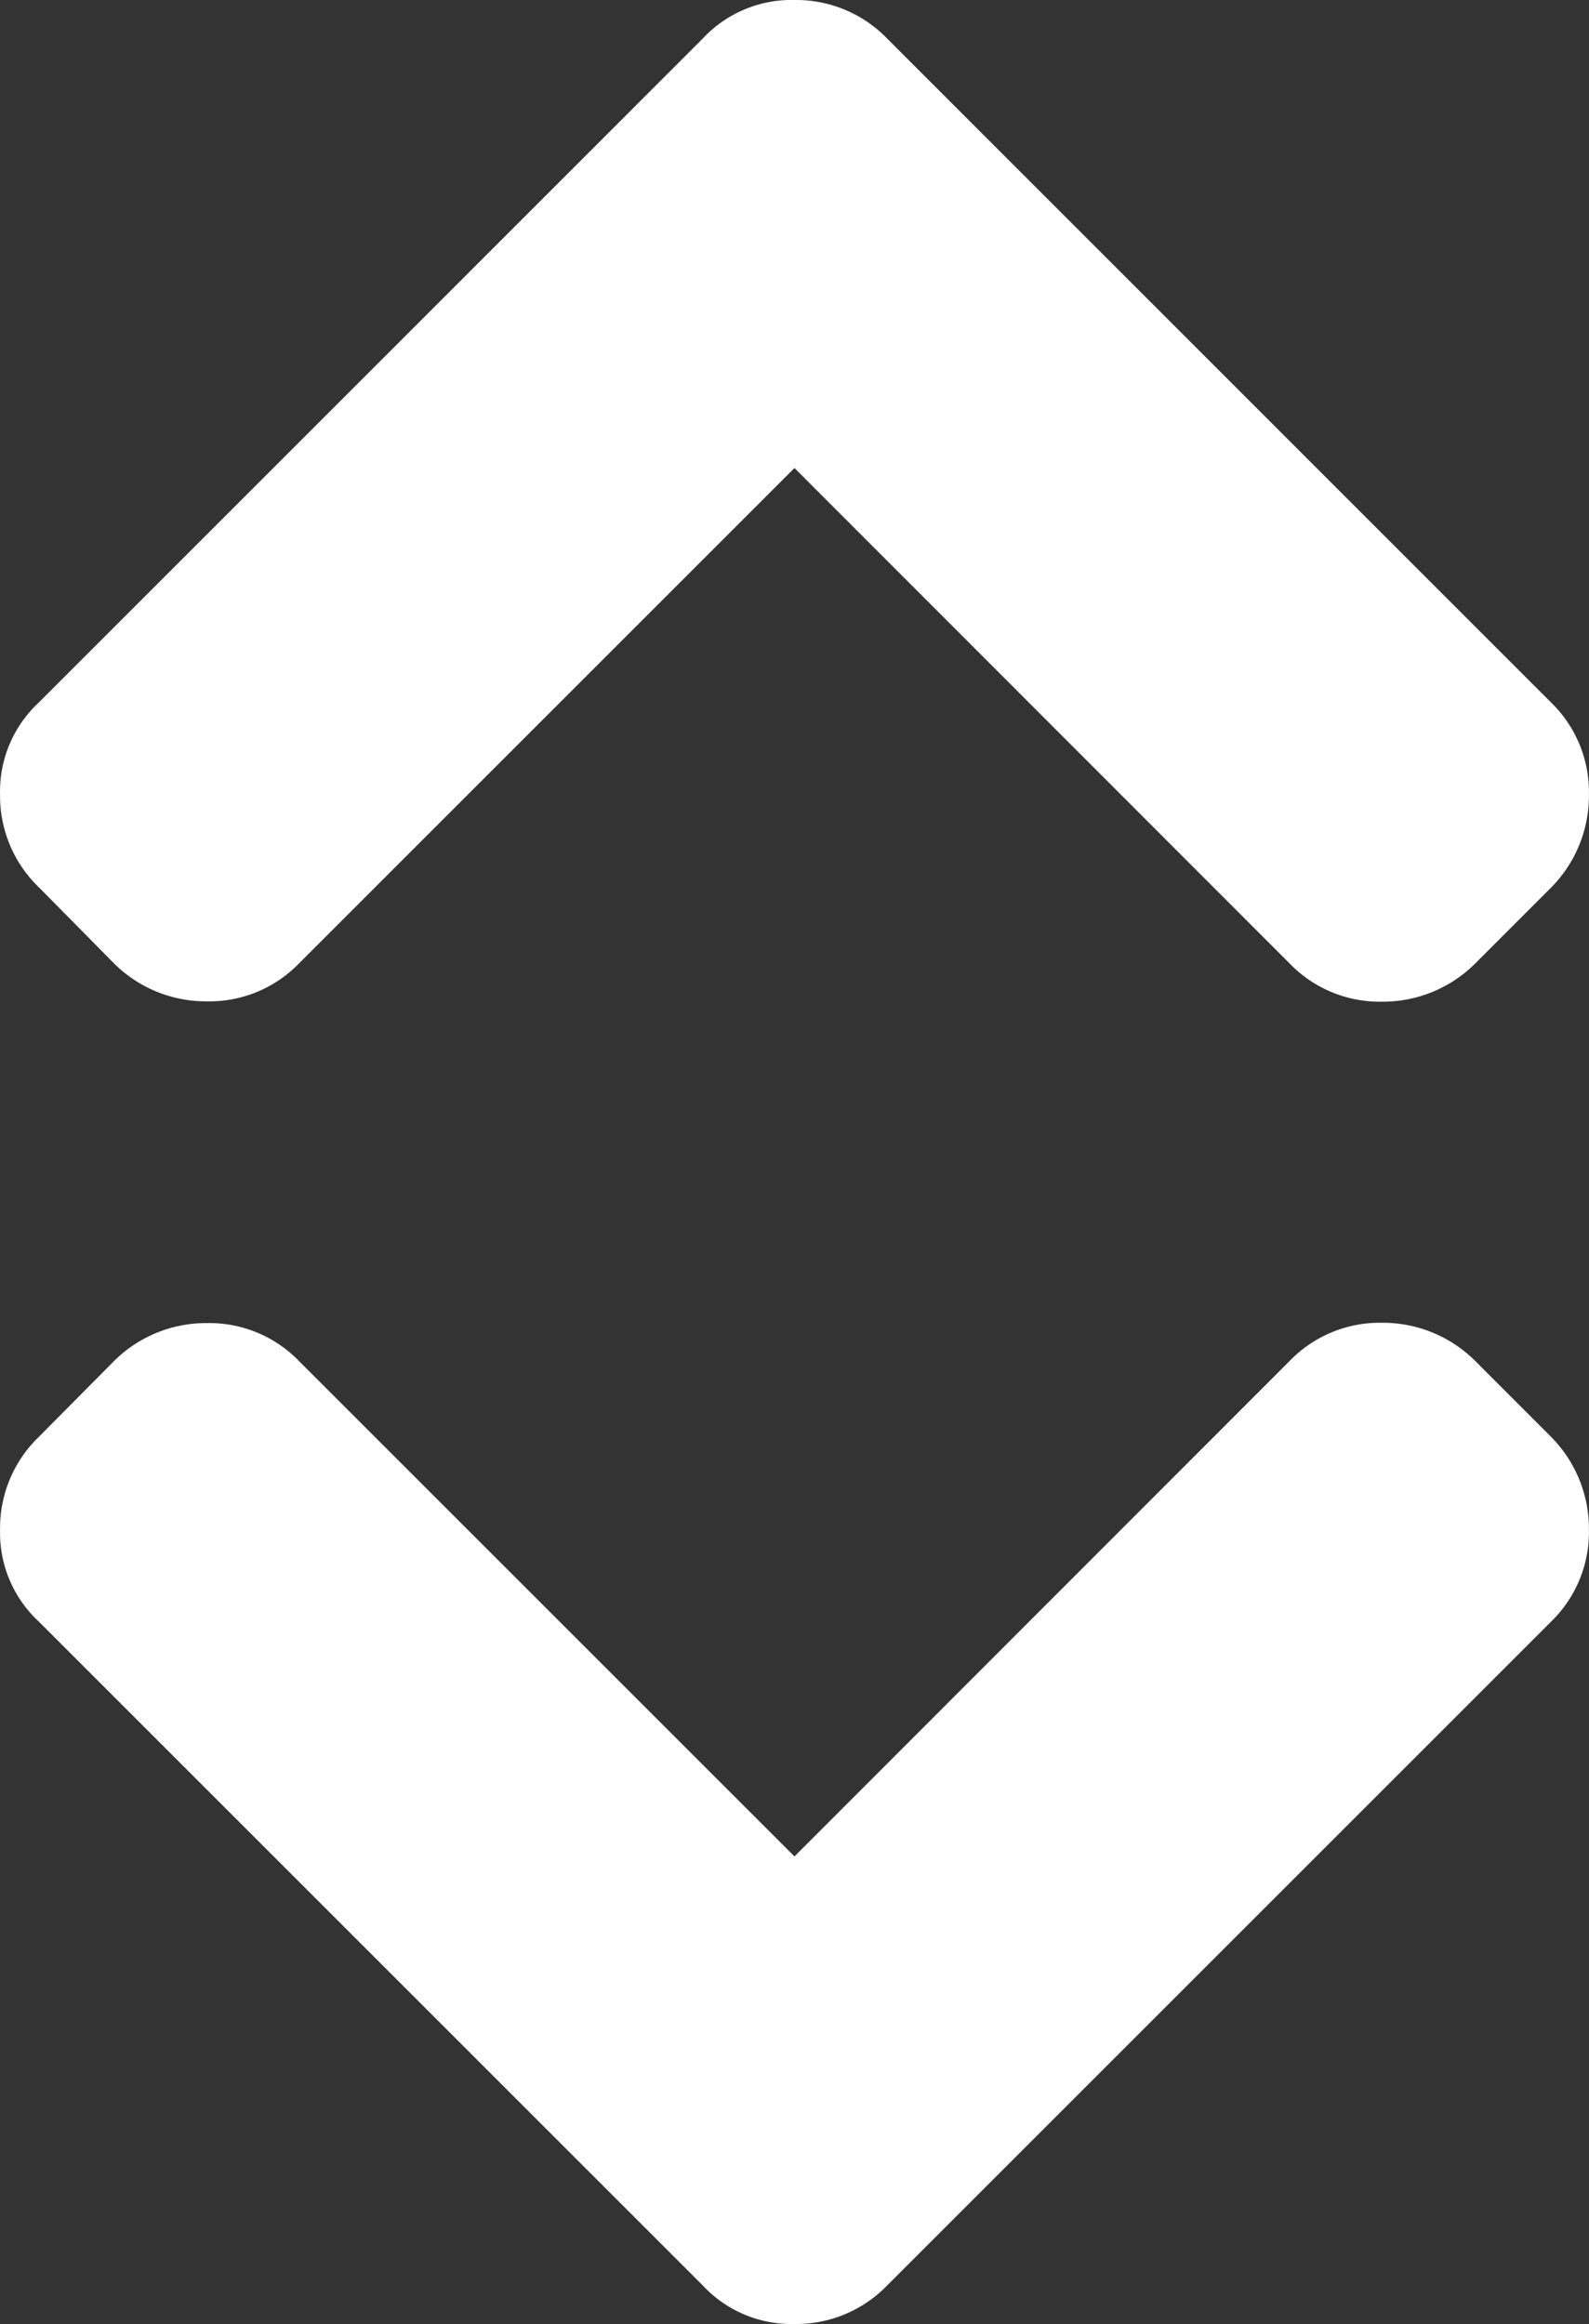
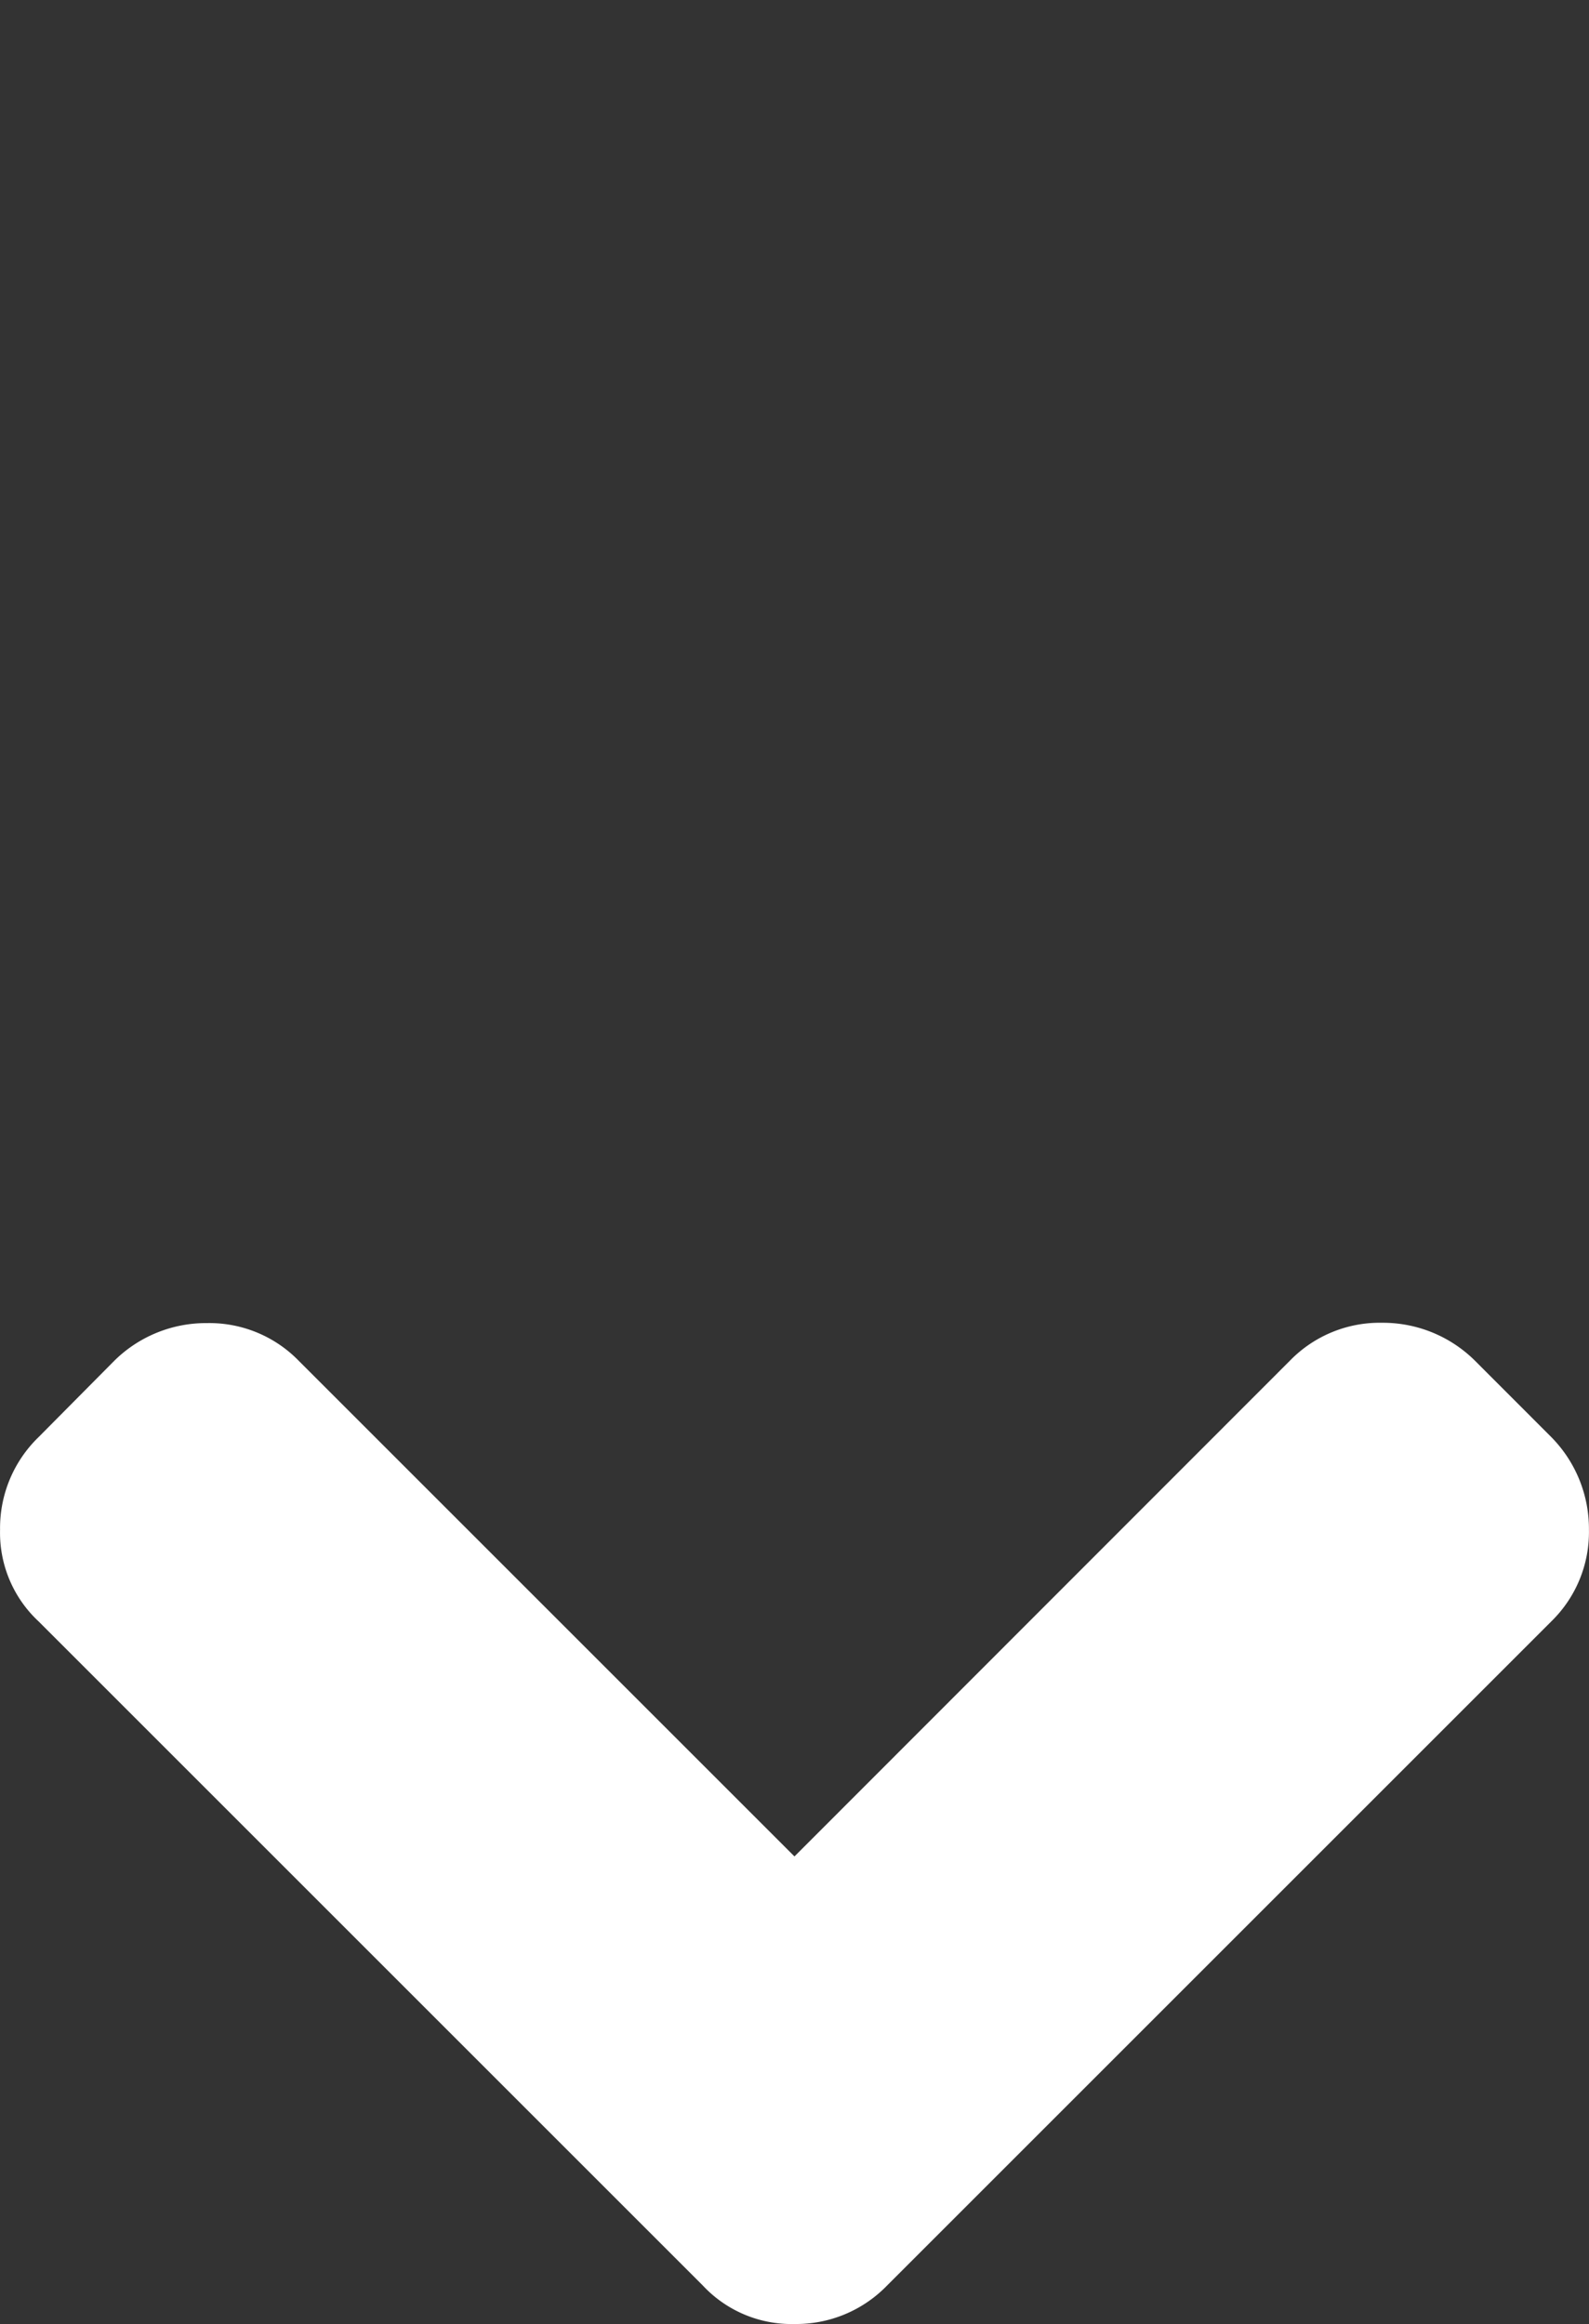
<svg xmlns="http://www.w3.org/2000/svg" id="Capa_1" data-name="Capa 1" width="246.65" height="360.82" viewBox="0 0 246.65 360.82">
  <rect x="0" y="0" width="246.65" height="360.82" fill="#333333" stroke="none" />
  <defs>
    <style>.cls-1{fill:#fff;}</style>
  </defs>
  <path class="cls-1" d="M339.87,265.09,328,253.21a20.28,20.28,0,0,0-14.4-5.85,19.41,19.41,0,0,0-14.25,5.85l-76.94,77-76.94-76.94a19.36,19.36,0,0,0-14.25-5.86,20.23,20.23,0,0,0-14.4,5.86L105.1,265.09a19.65,19.65,0,0,0-6,14.41,18.79,18.79,0,0,0,6,14.24L208.16,396.8a18.82,18.82,0,0,0,14.25,6,19.64,19.64,0,0,0,14.4-6L339.87,293.74a19.36,19.36,0,0,0,5.86-14.24A20.27,20.27,0,0,0,339.87,265.09Z" transform="translate(-99.09 -42)" />
-   <path class="cls-1" d="M345.73,165.32a19.36,19.36,0,0,0-5.86-14.24L236.81,48a19.64,19.64,0,0,0-14.4-6,18.82,18.82,0,0,0-14.25,6L105.1,151.08a18.78,18.78,0,0,0-6,14.24,19.65,19.65,0,0,0,6,14.41l11.72,11.87a20.23,20.23,0,0,0,14.4,5.86,19.36,19.36,0,0,0,14.25-5.86l76.94-76.94,76.94,77a19.41,19.41,0,0,0,14.25,5.85,20.28,20.28,0,0,0,14.4-5.85l11.87-11.88A20.27,20.27,0,0,0,345.73,165.32Z" transform="translate(-99.09 -42)" />
</svg>